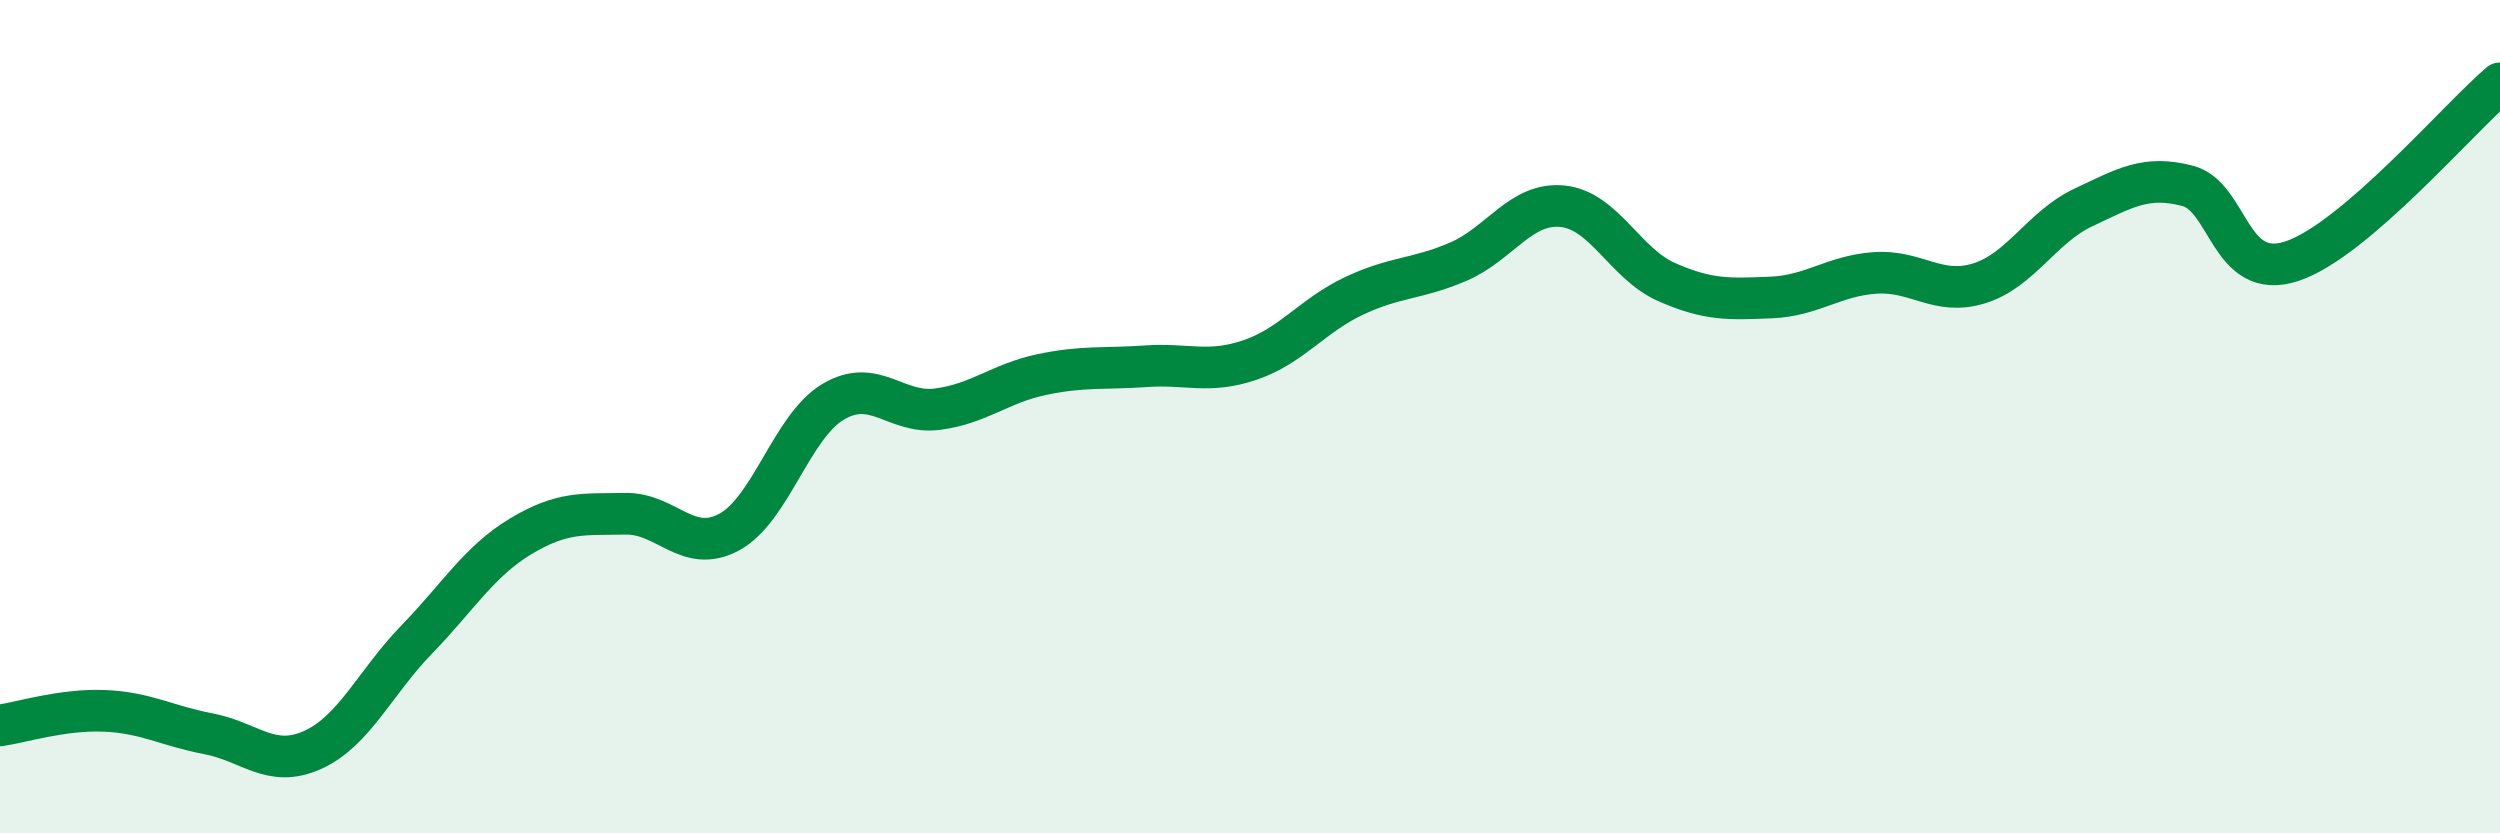
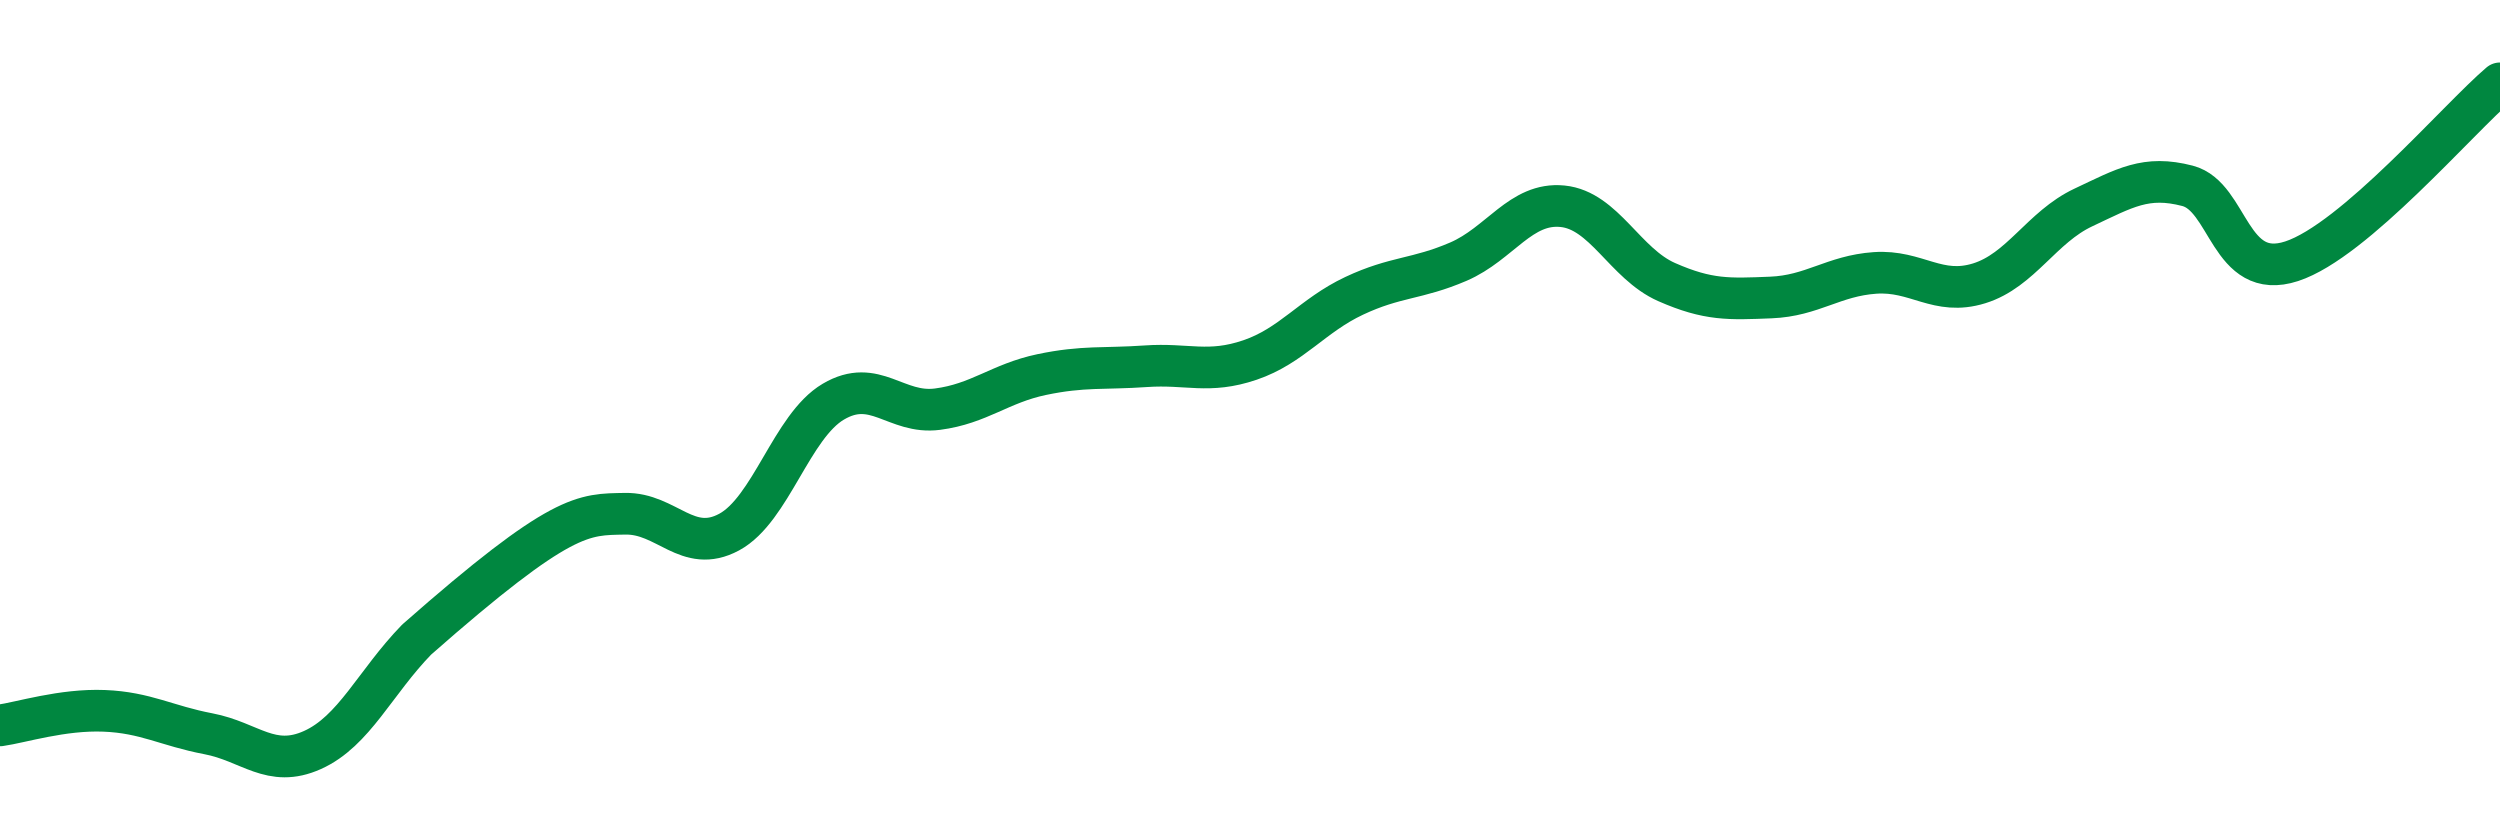
<svg xmlns="http://www.w3.org/2000/svg" width="60" height="20" viewBox="0 0 60 20">
-   <path d="M 0,17.41 C 0.5,17.34 1.5,17.02 2.5,17.06 C 3.5,17.1 4,17.42 5,17.61 C 6,17.8 6.5,18.45 7.5,18 C 8.5,17.55 9,16.38 10,15.35 C 11,14.32 11.5,13.47 12.5,12.87 C 13.5,12.27 14,12.35 15,12.33 C 16,12.31 16.5,13.31 17.5,12.77 C 18.5,12.23 19,10.23 20,9.64 C 21,9.05 21.5,9.95 22.5,9.82 C 23.5,9.69 24,9.2 25,8.99 C 26,8.78 26.5,8.86 27.5,8.79 C 28.5,8.72 29,8.98 30,8.64 C 31,8.3 31.5,7.57 32.5,7.1 C 33.5,6.63 34,6.71 35,6.28 C 36,5.85 36.5,4.85 37.5,4.95 C 38.5,5.05 39,6.33 40,6.77 C 41,7.21 41.5,7.18 42.5,7.14 C 43.5,7.1 44,6.62 45,6.55 C 46,6.48 46.5,7.11 47.5,6.8 C 48.5,6.49 49,5.45 50,4.98 C 51,4.51 51.5,4.2 52.5,4.46 C 53.5,4.72 53.5,6.76 55,6.27 C 56.5,5.78 59,2.85 60,2L60 20L0 20Z" fill="#008740" opacity="0.1" stroke-linecap="round" stroke-linejoin="round" />
-   <path d="M 0,17.41 C 0.5,17.34 1.5,17.02 2.5,17.06 C 3.5,17.1 4,17.42 5,17.61 C 6,17.8 6.5,18.45 7.5,18 C 8.5,17.55 9,16.38 10,15.35 C 11,14.32 11.5,13.47 12.5,12.87 C 13.5,12.27 14,12.35 15,12.33 C 16,12.31 16.5,13.31 17.5,12.77 C 18.5,12.23 19,10.23 20,9.64 C 21,9.05 21.5,9.95 22.5,9.82 C 23.5,9.69 24,9.2 25,8.99 C 26,8.78 26.5,8.86 27.5,8.79 C 28.5,8.72 29,8.98 30,8.64 C 31,8.3 31.5,7.57 32.5,7.1 C 33.5,6.63 34,6.71 35,6.28 C 36,5.85 36.5,4.85 37.5,4.95 C 38.5,5.05 39,6.33 40,6.77 C 41,7.21 41.5,7.18 42.5,7.14 C 43.5,7.1 44,6.62 45,6.55 C 46,6.48 46.5,7.11 47.5,6.8 C 48.5,6.49 49,5.45 50,4.98 C 51,4.51 51.5,4.2 52.5,4.46 C 53.5,4.72 53.5,6.76 55,6.27 C 56.5,5.78 59,2.85 60,2" stroke="#008740" stroke-width="1" fill="none" stroke-linecap="round" stroke-linejoin="round" />
+   <path d="M 0,17.41 C 0.5,17.34 1.5,17.02 2.5,17.06 C 3.5,17.1 4,17.42 5,17.61 C 6,17.8 6.5,18.45 7.5,18 C 8.5,17.55 9,16.38 10,15.35 C 13.5,12.27 14,12.35 15,12.33 C 16,12.31 16.5,13.31 17.5,12.77 C 18.5,12.23 19,10.23 20,9.64 C 21,9.05 21.5,9.95 22.5,9.82 C 23.5,9.69 24,9.2 25,8.99 C 26,8.78 26.5,8.86 27.5,8.79 C 28.5,8.72 29,8.98 30,8.64 C 31,8.3 31.5,7.57 32.5,7.1 C 33.5,6.63 34,6.71 35,6.28 C 36,5.85 36.5,4.85 37.5,4.95 C 38.5,5.05 39,6.33 40,6.77 C 41,7.21 41.5,7.18 42.5,7.14 C 43.5,7.1 44,6.62 45,6.55 C 46,6.48 46.5,7.11 47.5,6.8 C 48.5,6.49 49,5.45 50,4.98 C 51,4.51 51.5,4.2 52.5,4.46 C 53.5,4.72 53.5,6.76 55,6.27 C 56.5,5.78 59,2.85 60,2" stroke="#008740" stroke-width="1" fill="none" stroke-linecap="round" stroke-linejoin="round" />
</svg>